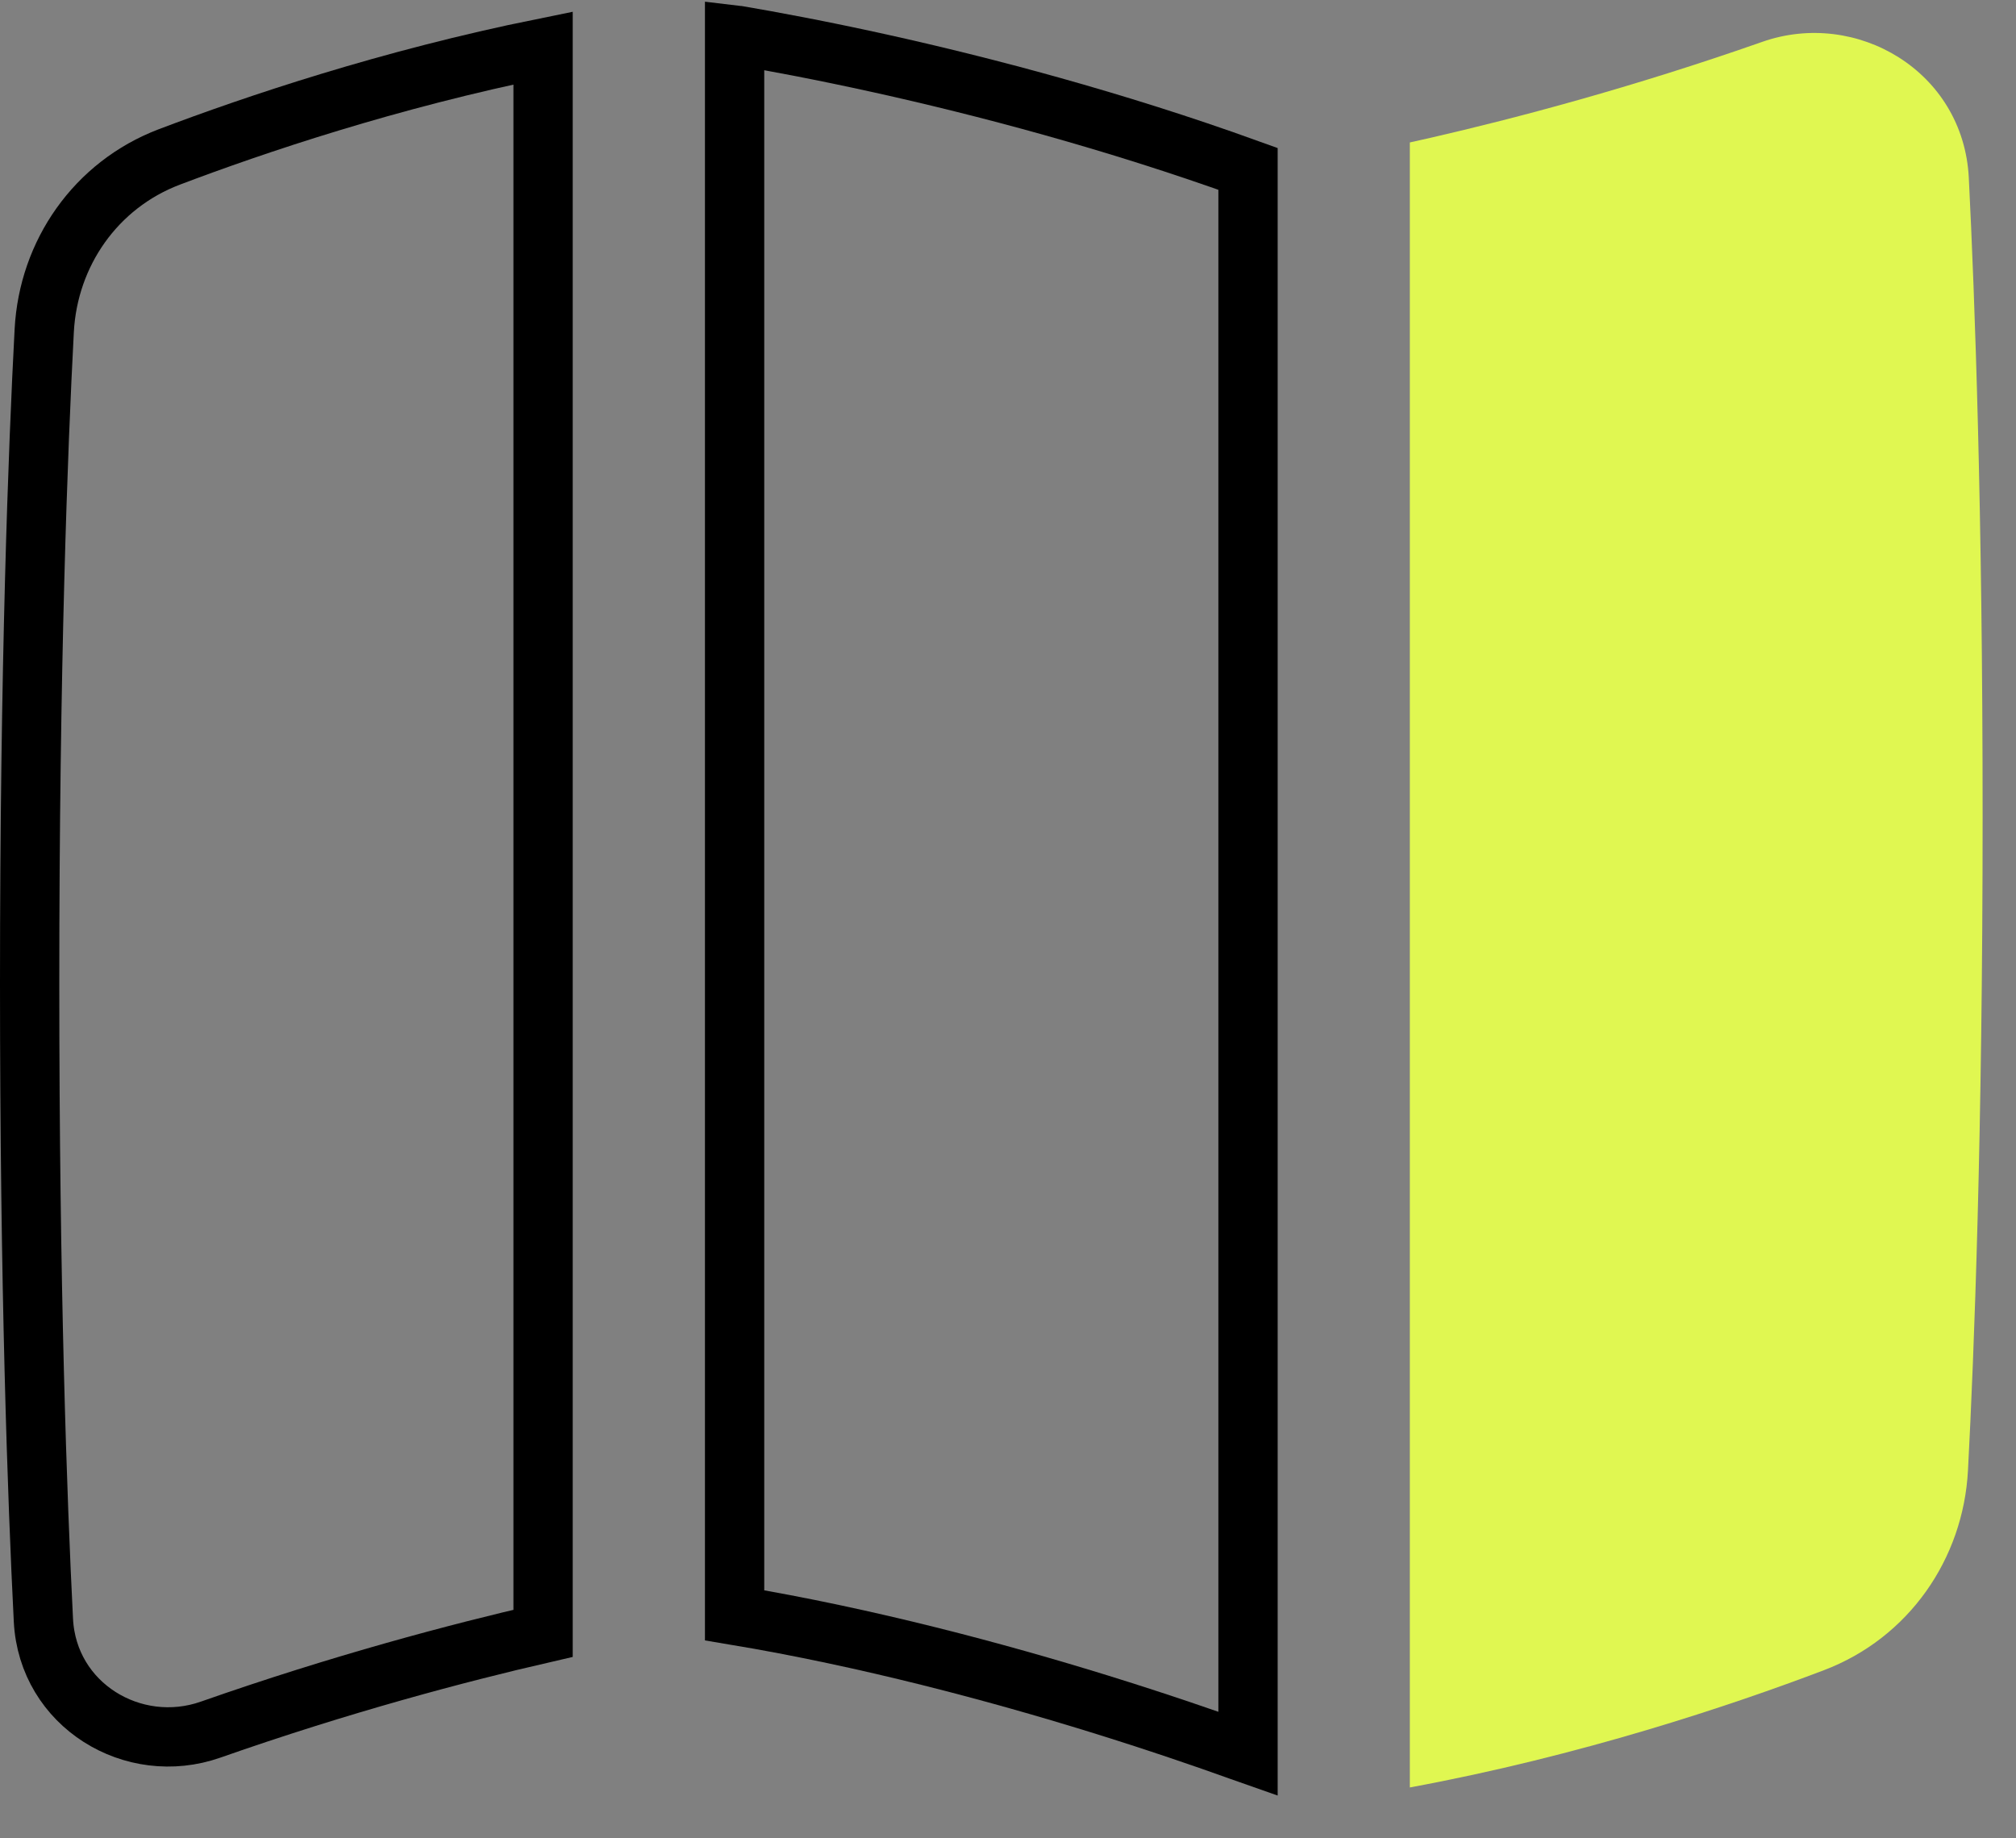
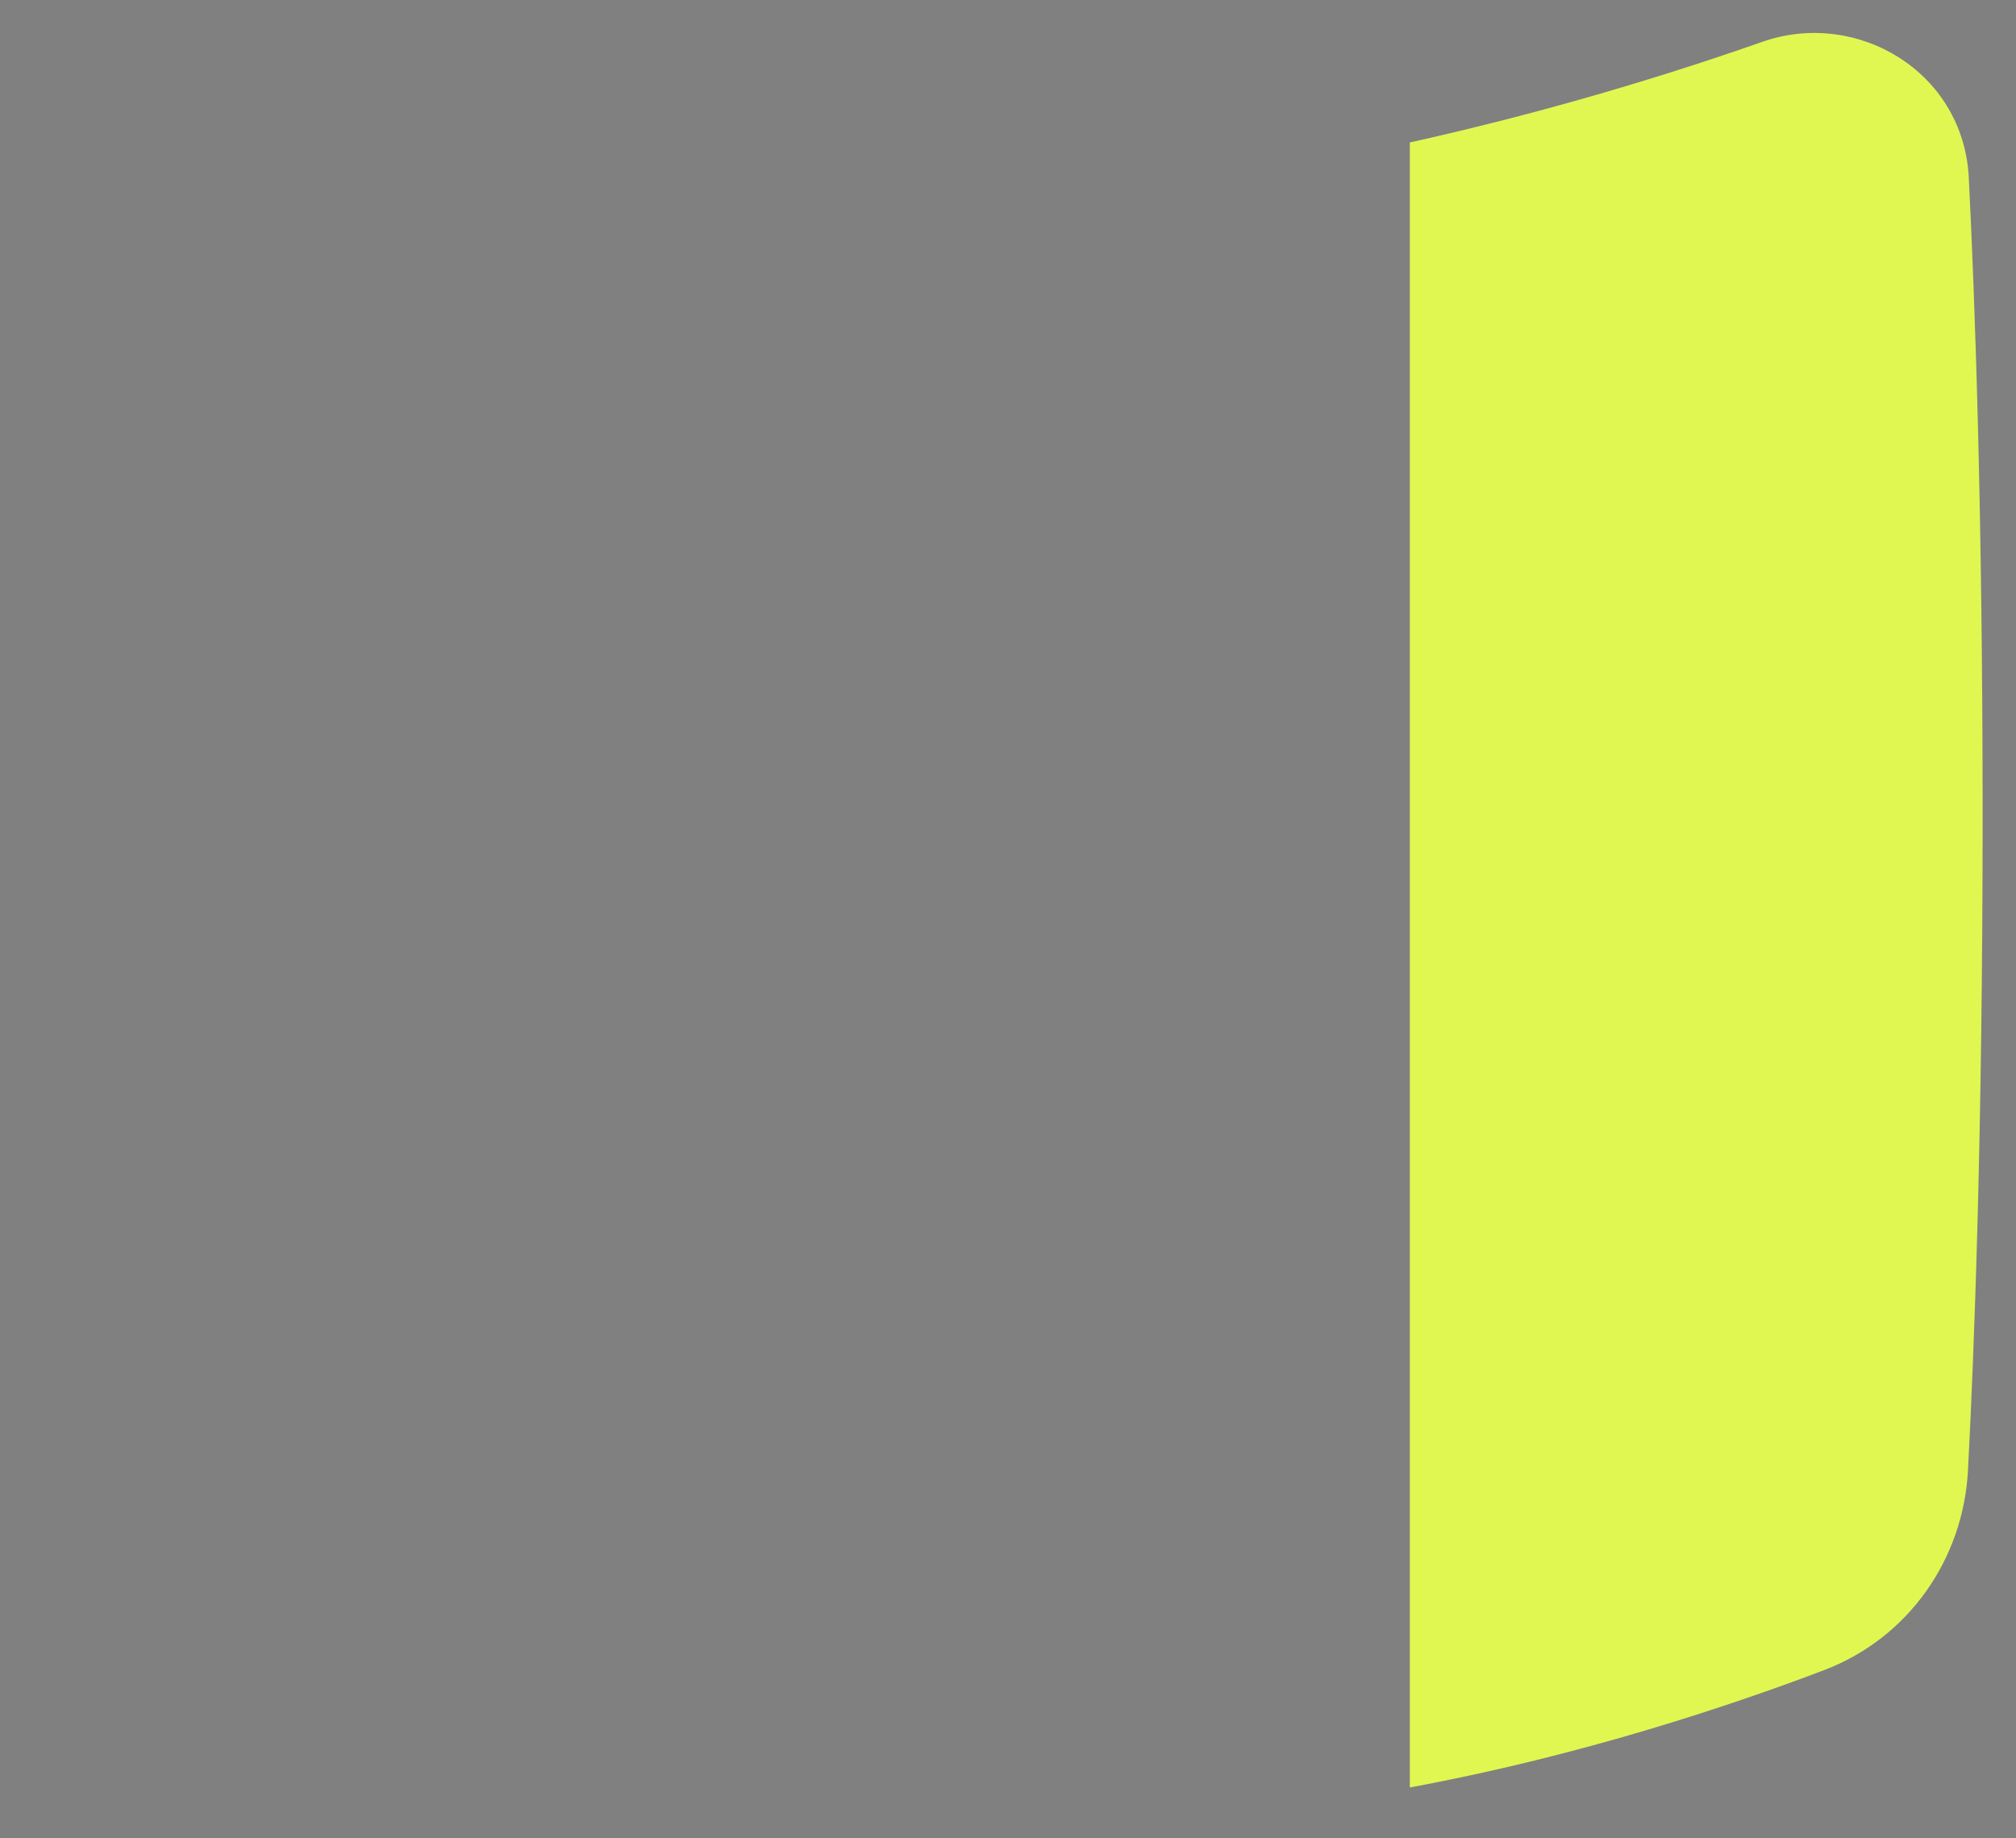
<svg xmlns="http://www.w3.org/2000/svg" width="34" height="31" viewBox="0 0 34 31" fill="none">
  <rect x="0" y="0" width="34" height="31" fill="#808080" stroke="none" />
  <path d="M23.777 30.142C26.661 29.61 29.201 28.757 30.76 28.165C32.193 27.621 33.111 26.288 33.19 24.796C33.295 22.805 33.437 19.126 33.437 13.761C33.437 8.631 33.307 5.043 33.204 2.997C33.113 1.202 31.311 0.147 29.72 0.706C27.526 1.476 25.555 1.996 24.134 2.322C24.011 2.35 23.892 2.377 23.777 2.402V30.142Z" fill="#E0F751" />
-   <path d="M12.417 0.593C13.007 0.693 13.848 0.849 14.856 1.072C16.567 1.451 18.768 2.025 21.048 2.848V29.575C21.005 29.56 20.961 29.543 20.915 29.526C20.34 29.319 19.518 29.036 18.531 28.73C16.823 28.202 14.635 27.614 12.389 27.239V0.588C12.398 0.589 12.408 0.591 12.417 0.593Z" stroke="black" />
-   <path d="M9.159 27.543C7.726 27.873 5.75 28.395 3.552 29.167C2.247 29.625 0.805 28.754 0.732 27.322C0.629 25.285 0.5 21.705 0.5 16.584C0.5 11.228 0.641 7.558 0.746 5.575C0.815 4.272 1.615 3.118 2.854 2.647C4.289 2.103 6.56 1.336 9.159 0.81V27.543Z" stroke="black" />
</svg>